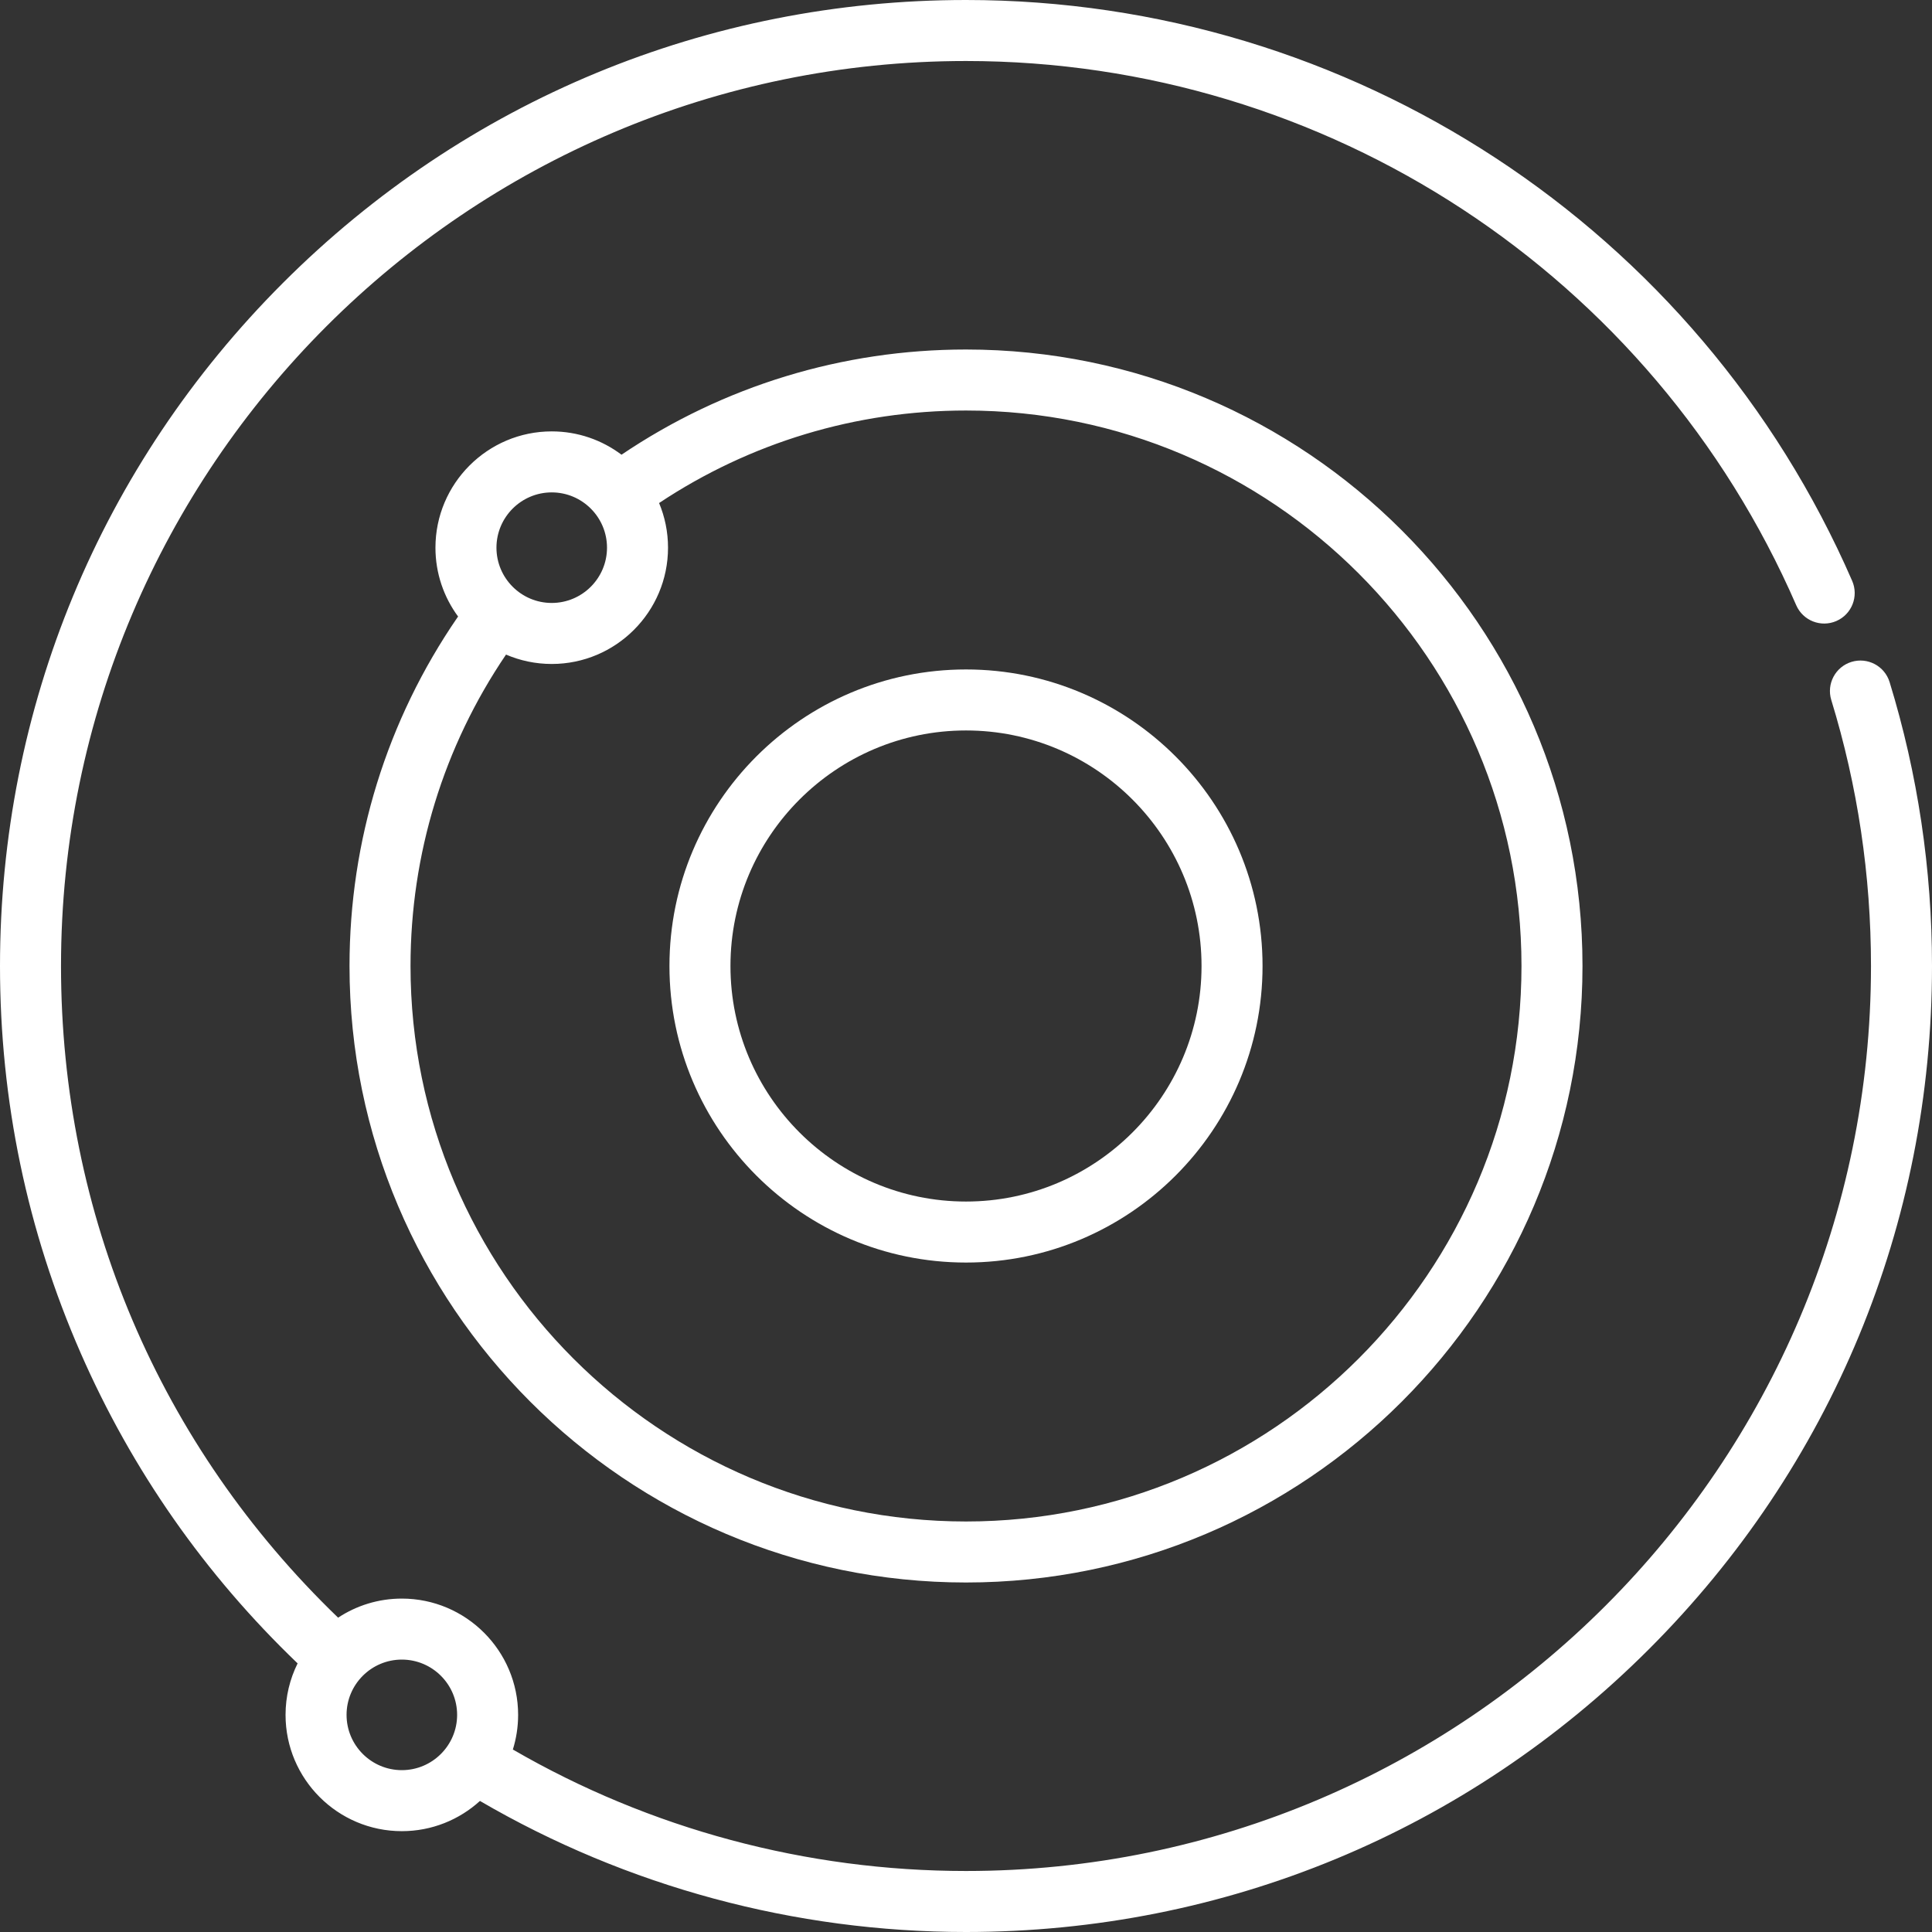
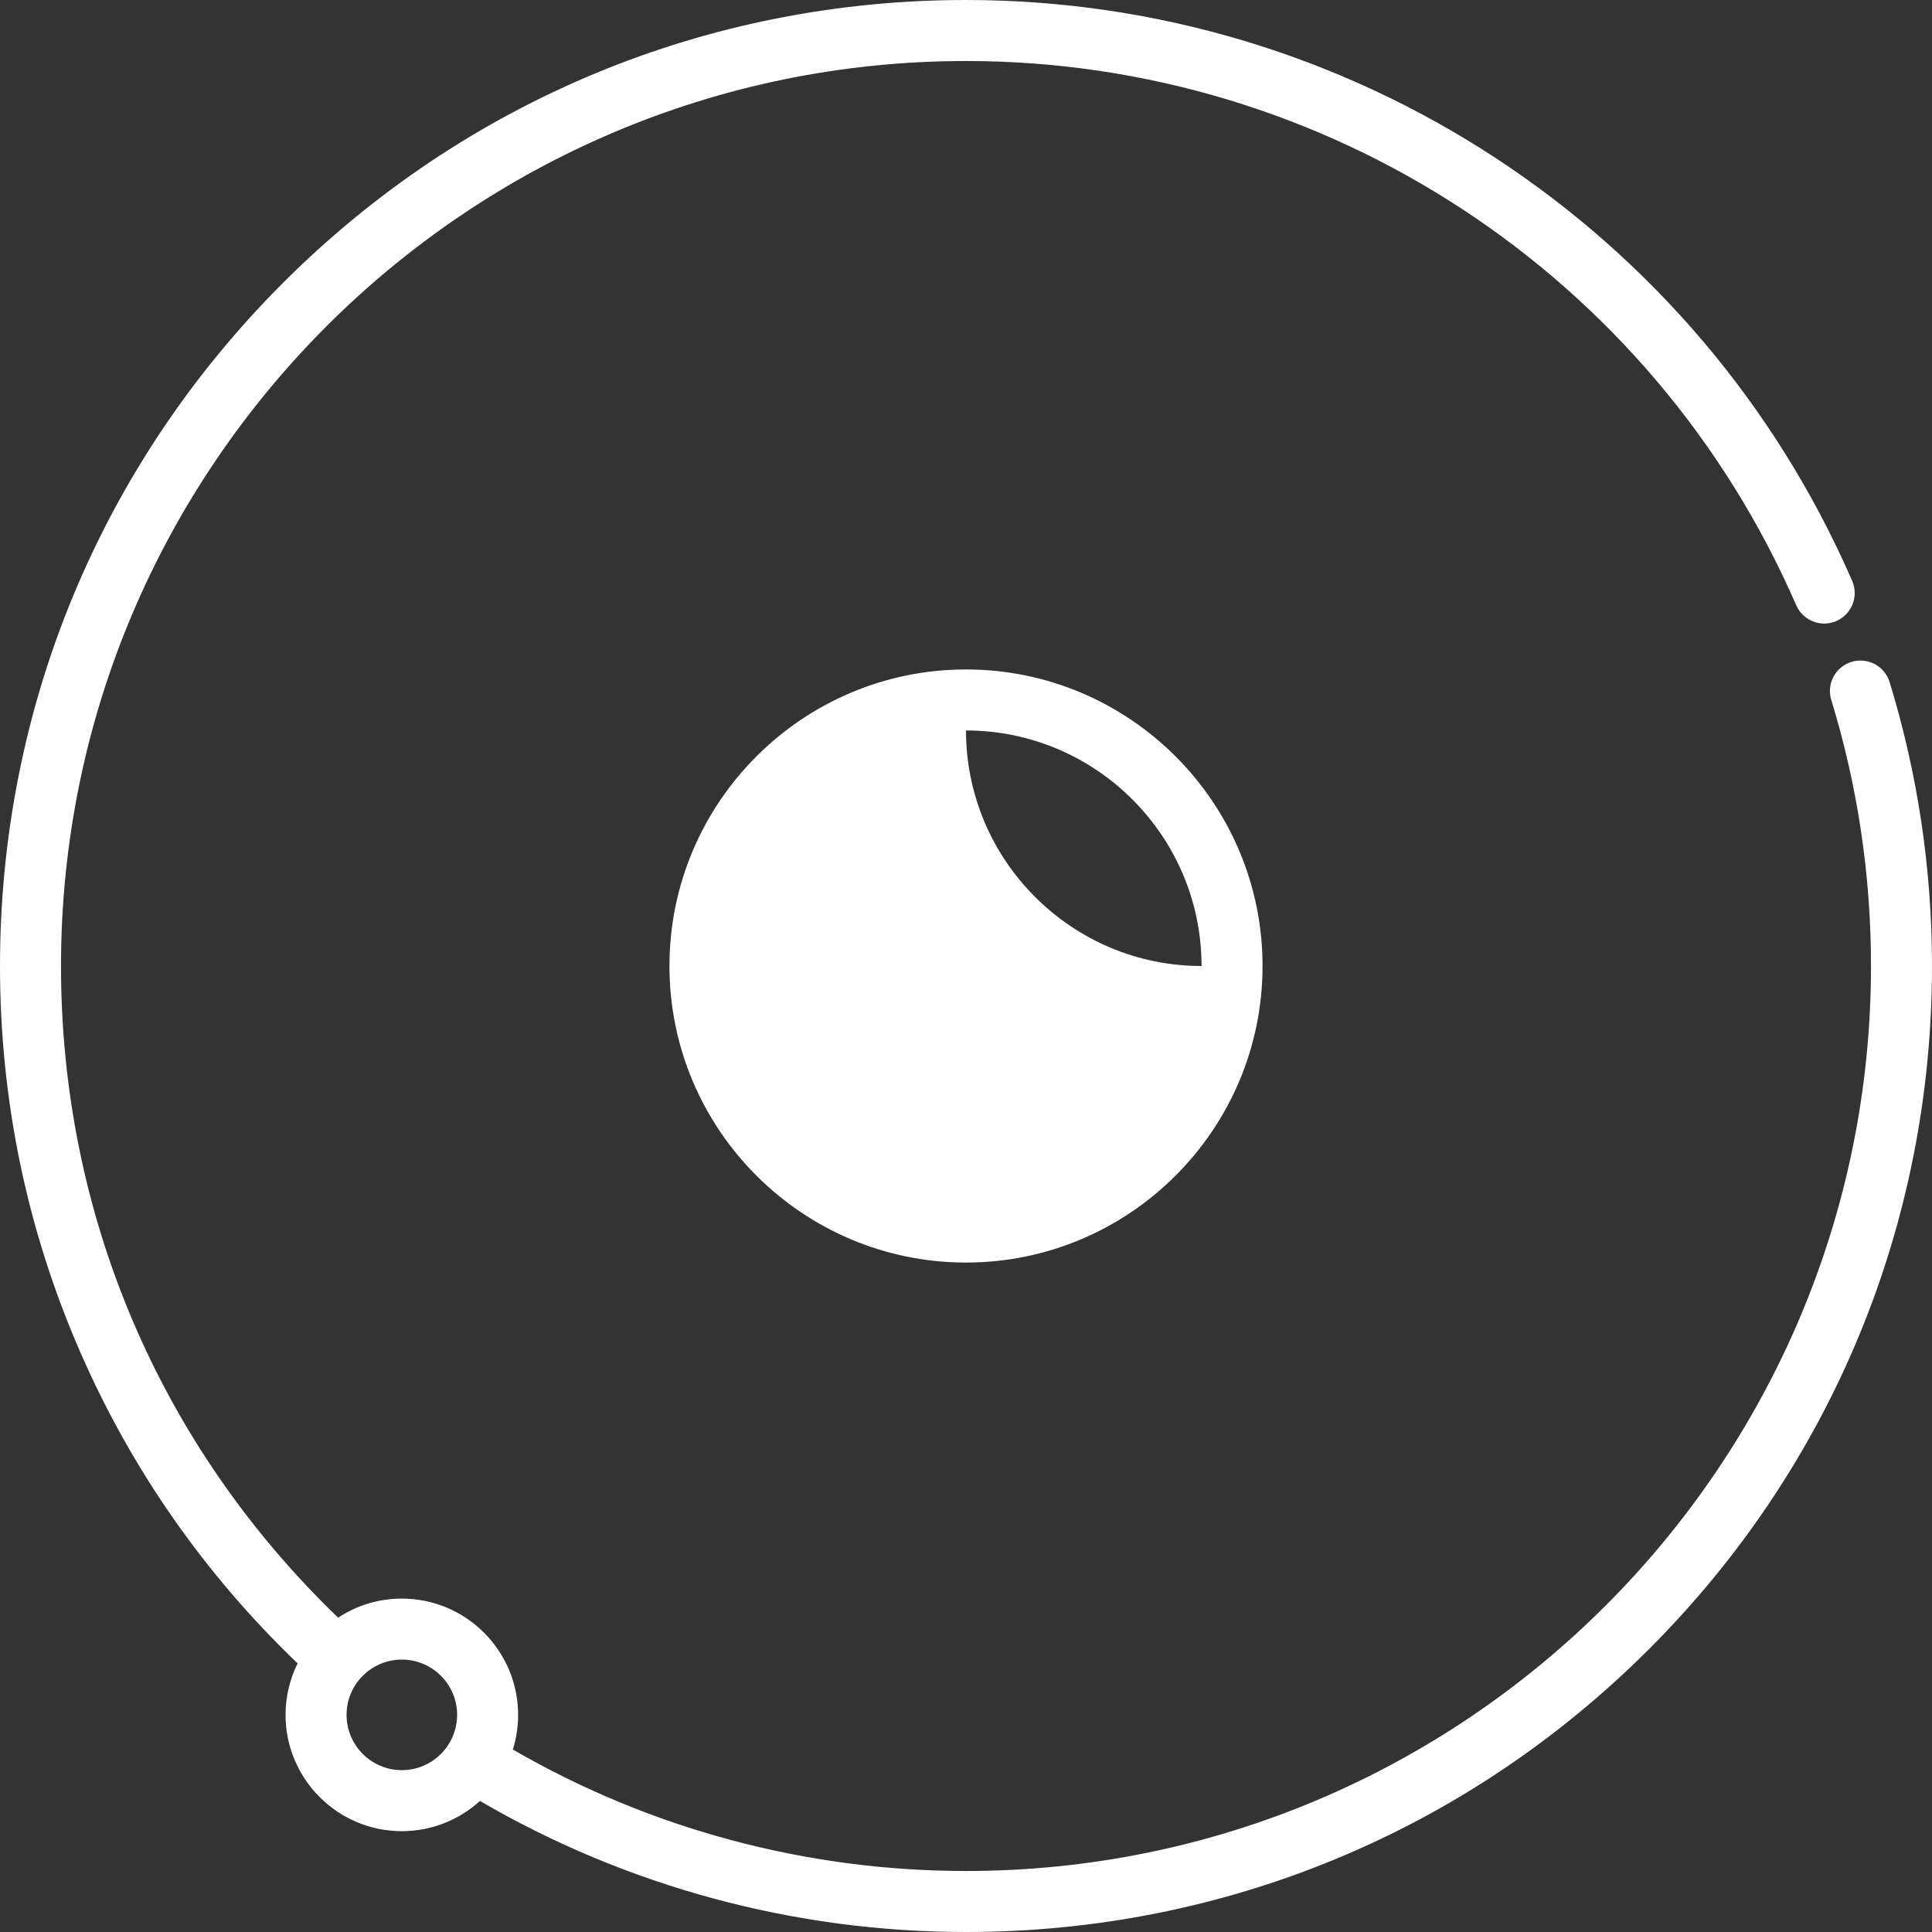
<svg xmlns="http://www.w3.org/2000/svg" version="1.1" id="Layer_1" x="0px" y="0px" viewBox="0 0 512 512" style="enable-background:new 0 0 512 512;" xml:space="preserve">
  <rect x="0" y="0" width="512" height="512" fill="#333333" stroke="none" />
  <g>
    <g>
      <g>
-         <path fill="#FFFFFF" d="M255.999,334.588c43.335,0,78.589-35.255,78.589-78.588s-35.255-78.588-78.589-78.588     c-43.333,0-78.587,35.255-78.587,78.588S212.665,334.588,255.999,334.588z M255.999,193.58c34.419,0,62.421,28.002,62.421,62.42     s-28.003,62.42-62.421,62.42c-34.418,0-62.419-28.002-62.419-62.42S221.581,193.58,255.999,193.58z" />
-         <path fill="#FFFFFF" d="M92.624,256c0,90.086,73.29,163.378,163.375,163.378c90.087,0,163.378-73.291,163.378-163.378     S346.086,92.624,255.999,92.624c-32.724,0-64.277,9.644-91.294,27.879c-5.153-3.878-11.557-6.18-18.489-6.18     c-16.993,0-30.818,13.825-30.818,30.818c0,6.827,2.236,13.141,6.007,18.254c-0.058,0.08-0.123,0.152-0.179,0.234     C102.513,190.878,92.624,222.82,92.624,256z M146.215,130.49c8.077,0,14.648,6.572,14.648,14.65     c0,8.078-6.571,14.65-14.648,14.65c-8.078,0-14.65-6.572-14.65-14.65C131.566,137.062,138.138,130.49,146.215,130.49z      M134.099,173.472c3.722,1.597,7.817,2.486,12.117,2.486c16.992,0,30.816-13.825,30.816-30.818c0-4.191-0.844-8.188-2.366-11.834     c24.132-16.03,52.214-24.515,81.334-24.515c81.172,0.001,147.209,66.038,147.209,147.209     c0,81.172-66.038,147.209-147.209,147.209S108.792,337.172,108.792,256C108.792,226.38,117.548,197.866,134.099,173.472z" />
+         <path fill="#FFFFFF" d="M255.999,334.588c43.335,0,78.589-35.255,78.589-78.588s-35.255-78.588-78.589-78.588     c-43.333,0-78.587,35.255-78.587,78.588S212.665,334.588,255.999,334.588z M255.999,193.58c34.419,0,62.421,28.002,62.421,62.42     c-34.418,0-62.419-28.002-62.419-62.42S221.581,193.58,255.999,193.58z" />
        <path fill="#FFFFFF" d="M500.765,180.764c-1.312-4.268-5.834-6.665-10.101-5.356c-4.268,1.311-6.667,5.833-5.356,10.101     c6.984,22.745,10.523,46.462,10.523,70.491c0,132.244-107.588,239.832-239.833,239.832c-42.273,0-83.741-11.129-120.086-32.193     c0.906-2.901,1.396-5.983,1.396-9.179c0-16.993-13.825-30.818-30.819-30.818c-6.231,0-12.033,1.865-16.886,5.057     C42.244,383.071,16.168,321.803,16.168,256c0-132.244,107.588-239.832,239.83-239.832c95.53,0,181.891,56.61,220.019,144.221     c1.782,4.094,6.545,5.968,10.639,4.187c4.094-1.782,5.968-6.544,4.187-10.639C450.147,60.425,357.966,0,255.999,0     C187.621,0,123.334,26.629,74.982,74.982C26.628,123.334,0,187.621,0,256c0,35.656,7.193,70.165,21.378,102.568     c13.59,31.043,32.935,58.706,57.492,82.245c-2.042,4.117-3.196,8.748-3.196,13.646c0,16.993,13.824,30.818,30.817,30.818     c7.961,0,15.226-3.034,20.702-8.008C166.147,499.991,210.643,512,256,512c68.379,0,132.667-26.629,181.019-74.982     S512,324.379,512,256C512,230.36,508.22,205.047,500.765,180.764z M106.491,469.108c-8.077,0-14.649-6.572-14.649-14.65     s6.572-14.65,14.649-14.65c8.078,0,14.651,6.572,14.651,14.65S114.568,469.108,106.491,469.108z" />
      </g>
    </g>
  </g>
  <g>
</g>
  <g>
</g>
  <g>
</g>
  <g>
</g>
  <g>
</g>
  <g>
</g>
  <g>
</g>
  <g>
</g>
  <g>
</g>
  <g>
</g>
  <g>
</g>
  <g>
</g>
  <g>
</g>
  <g>
</g>
  <g>
</g>
</svg>